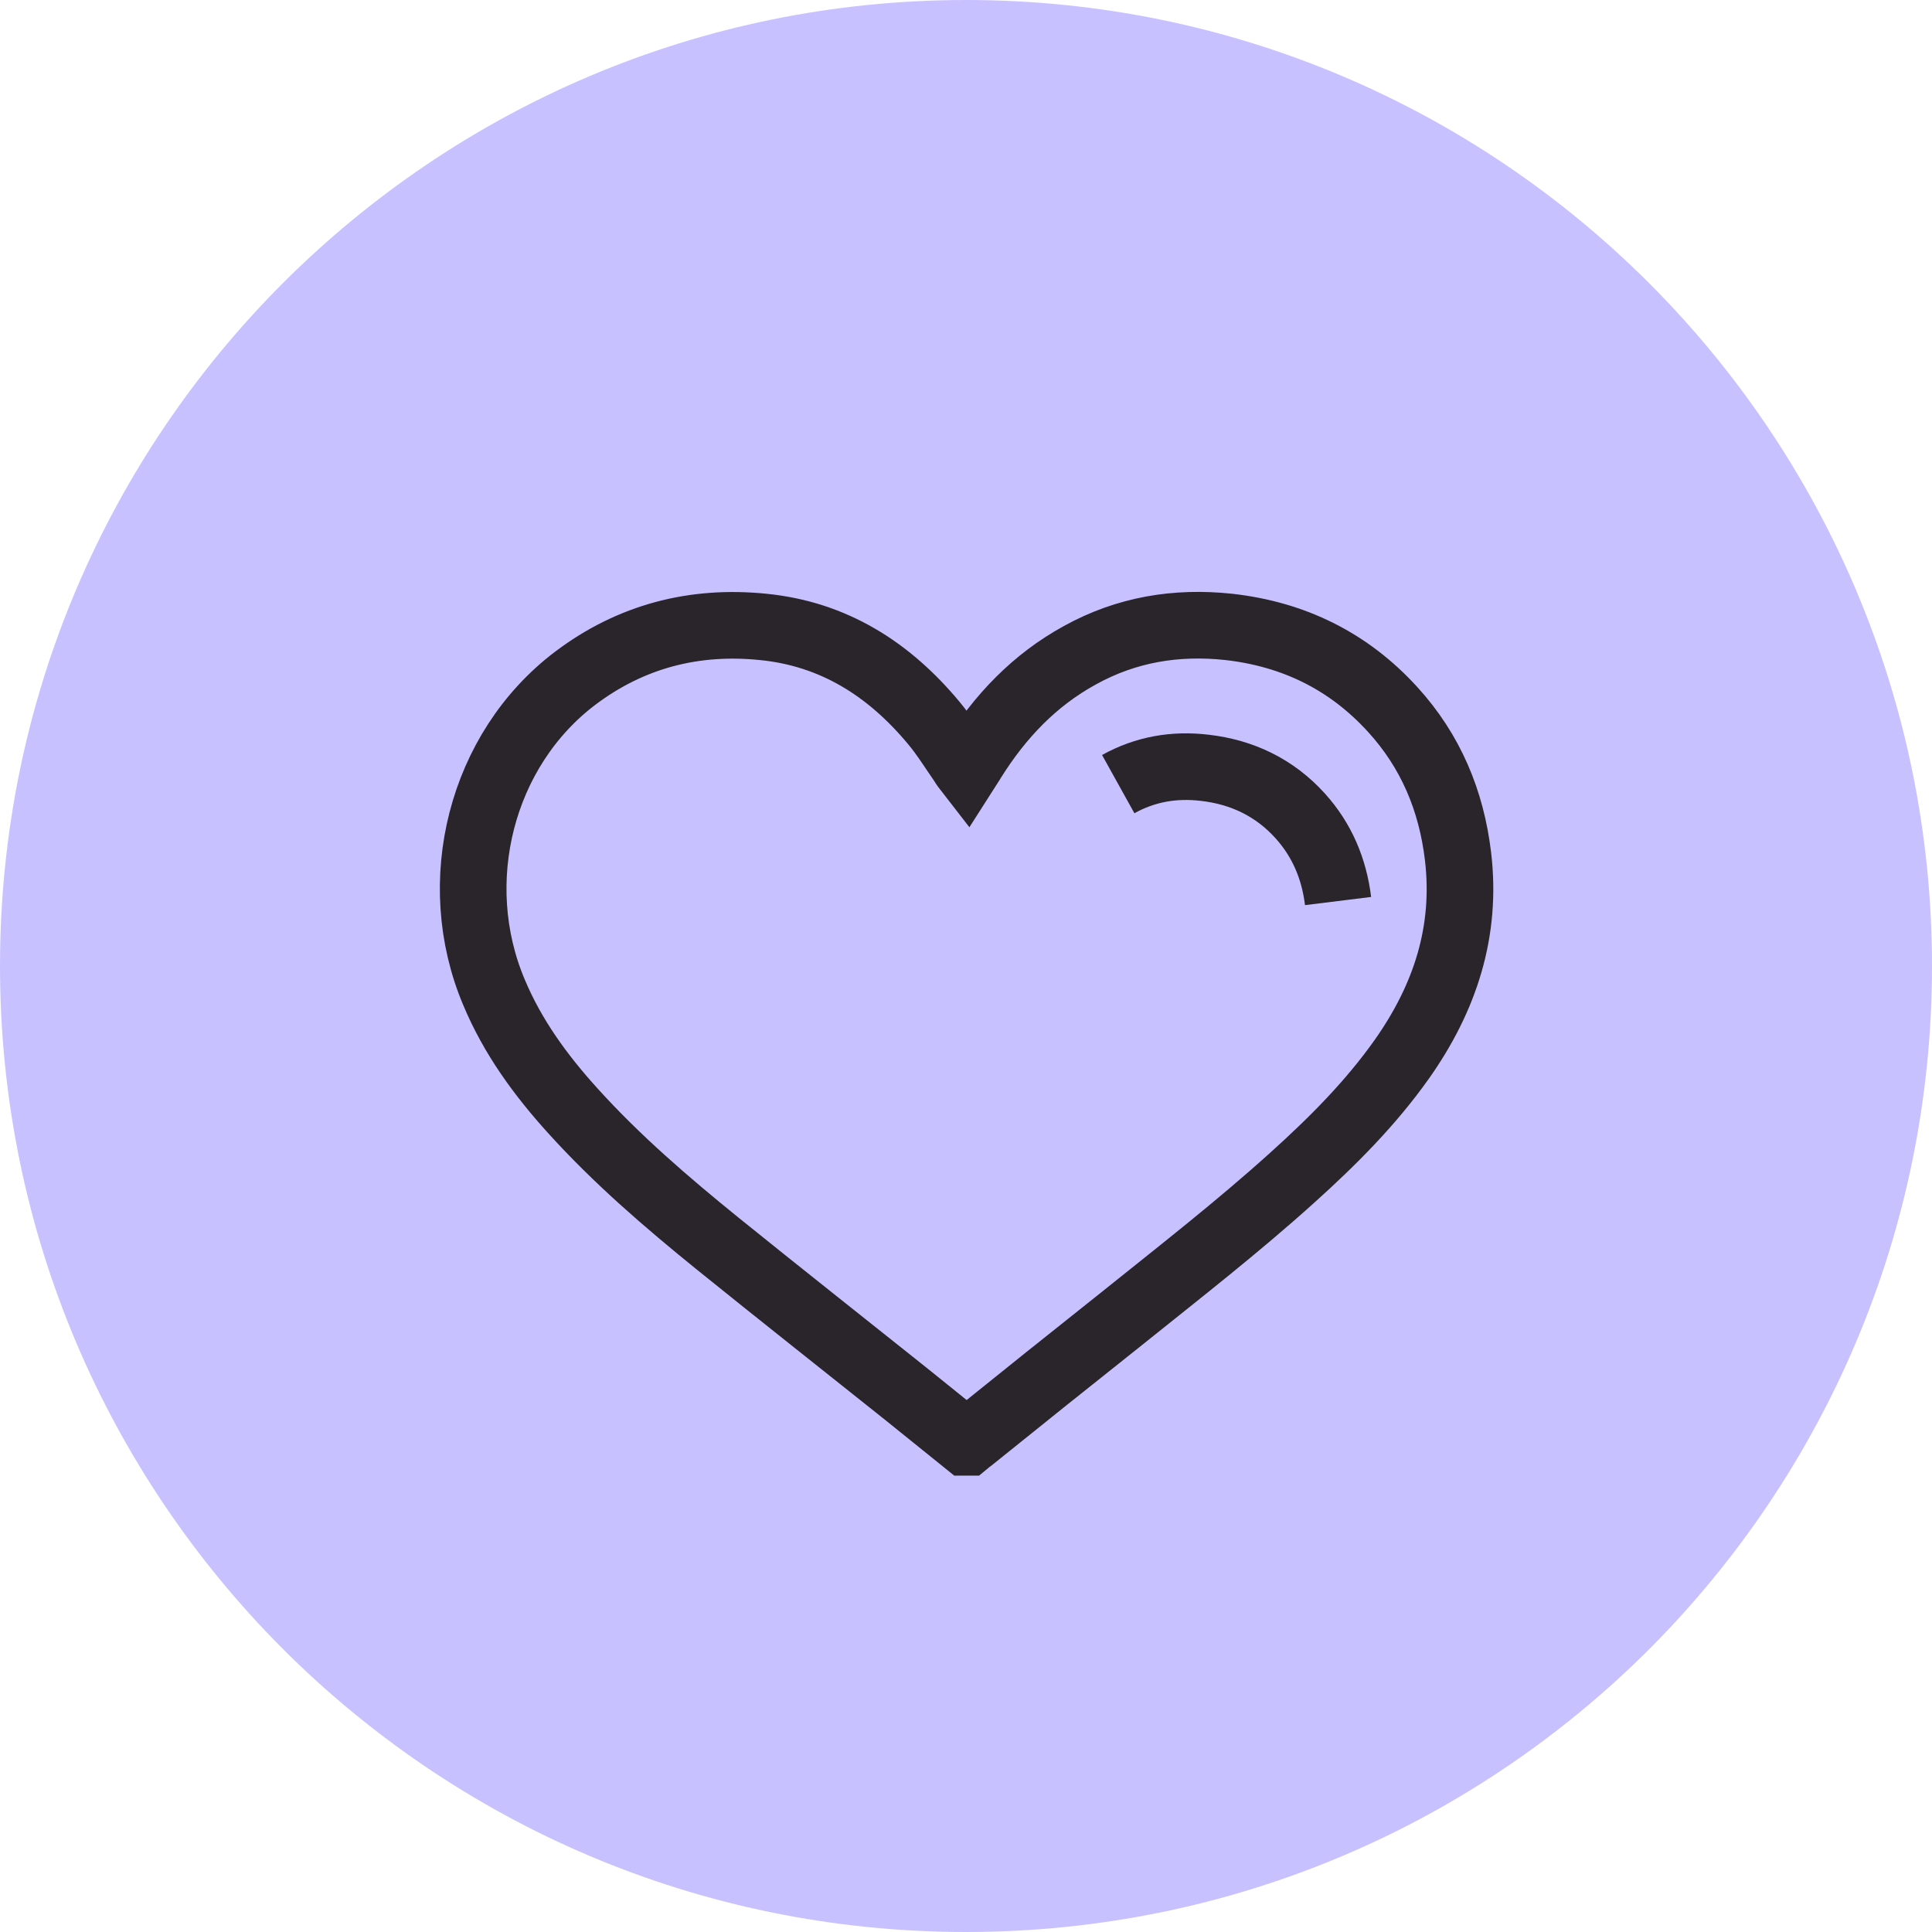
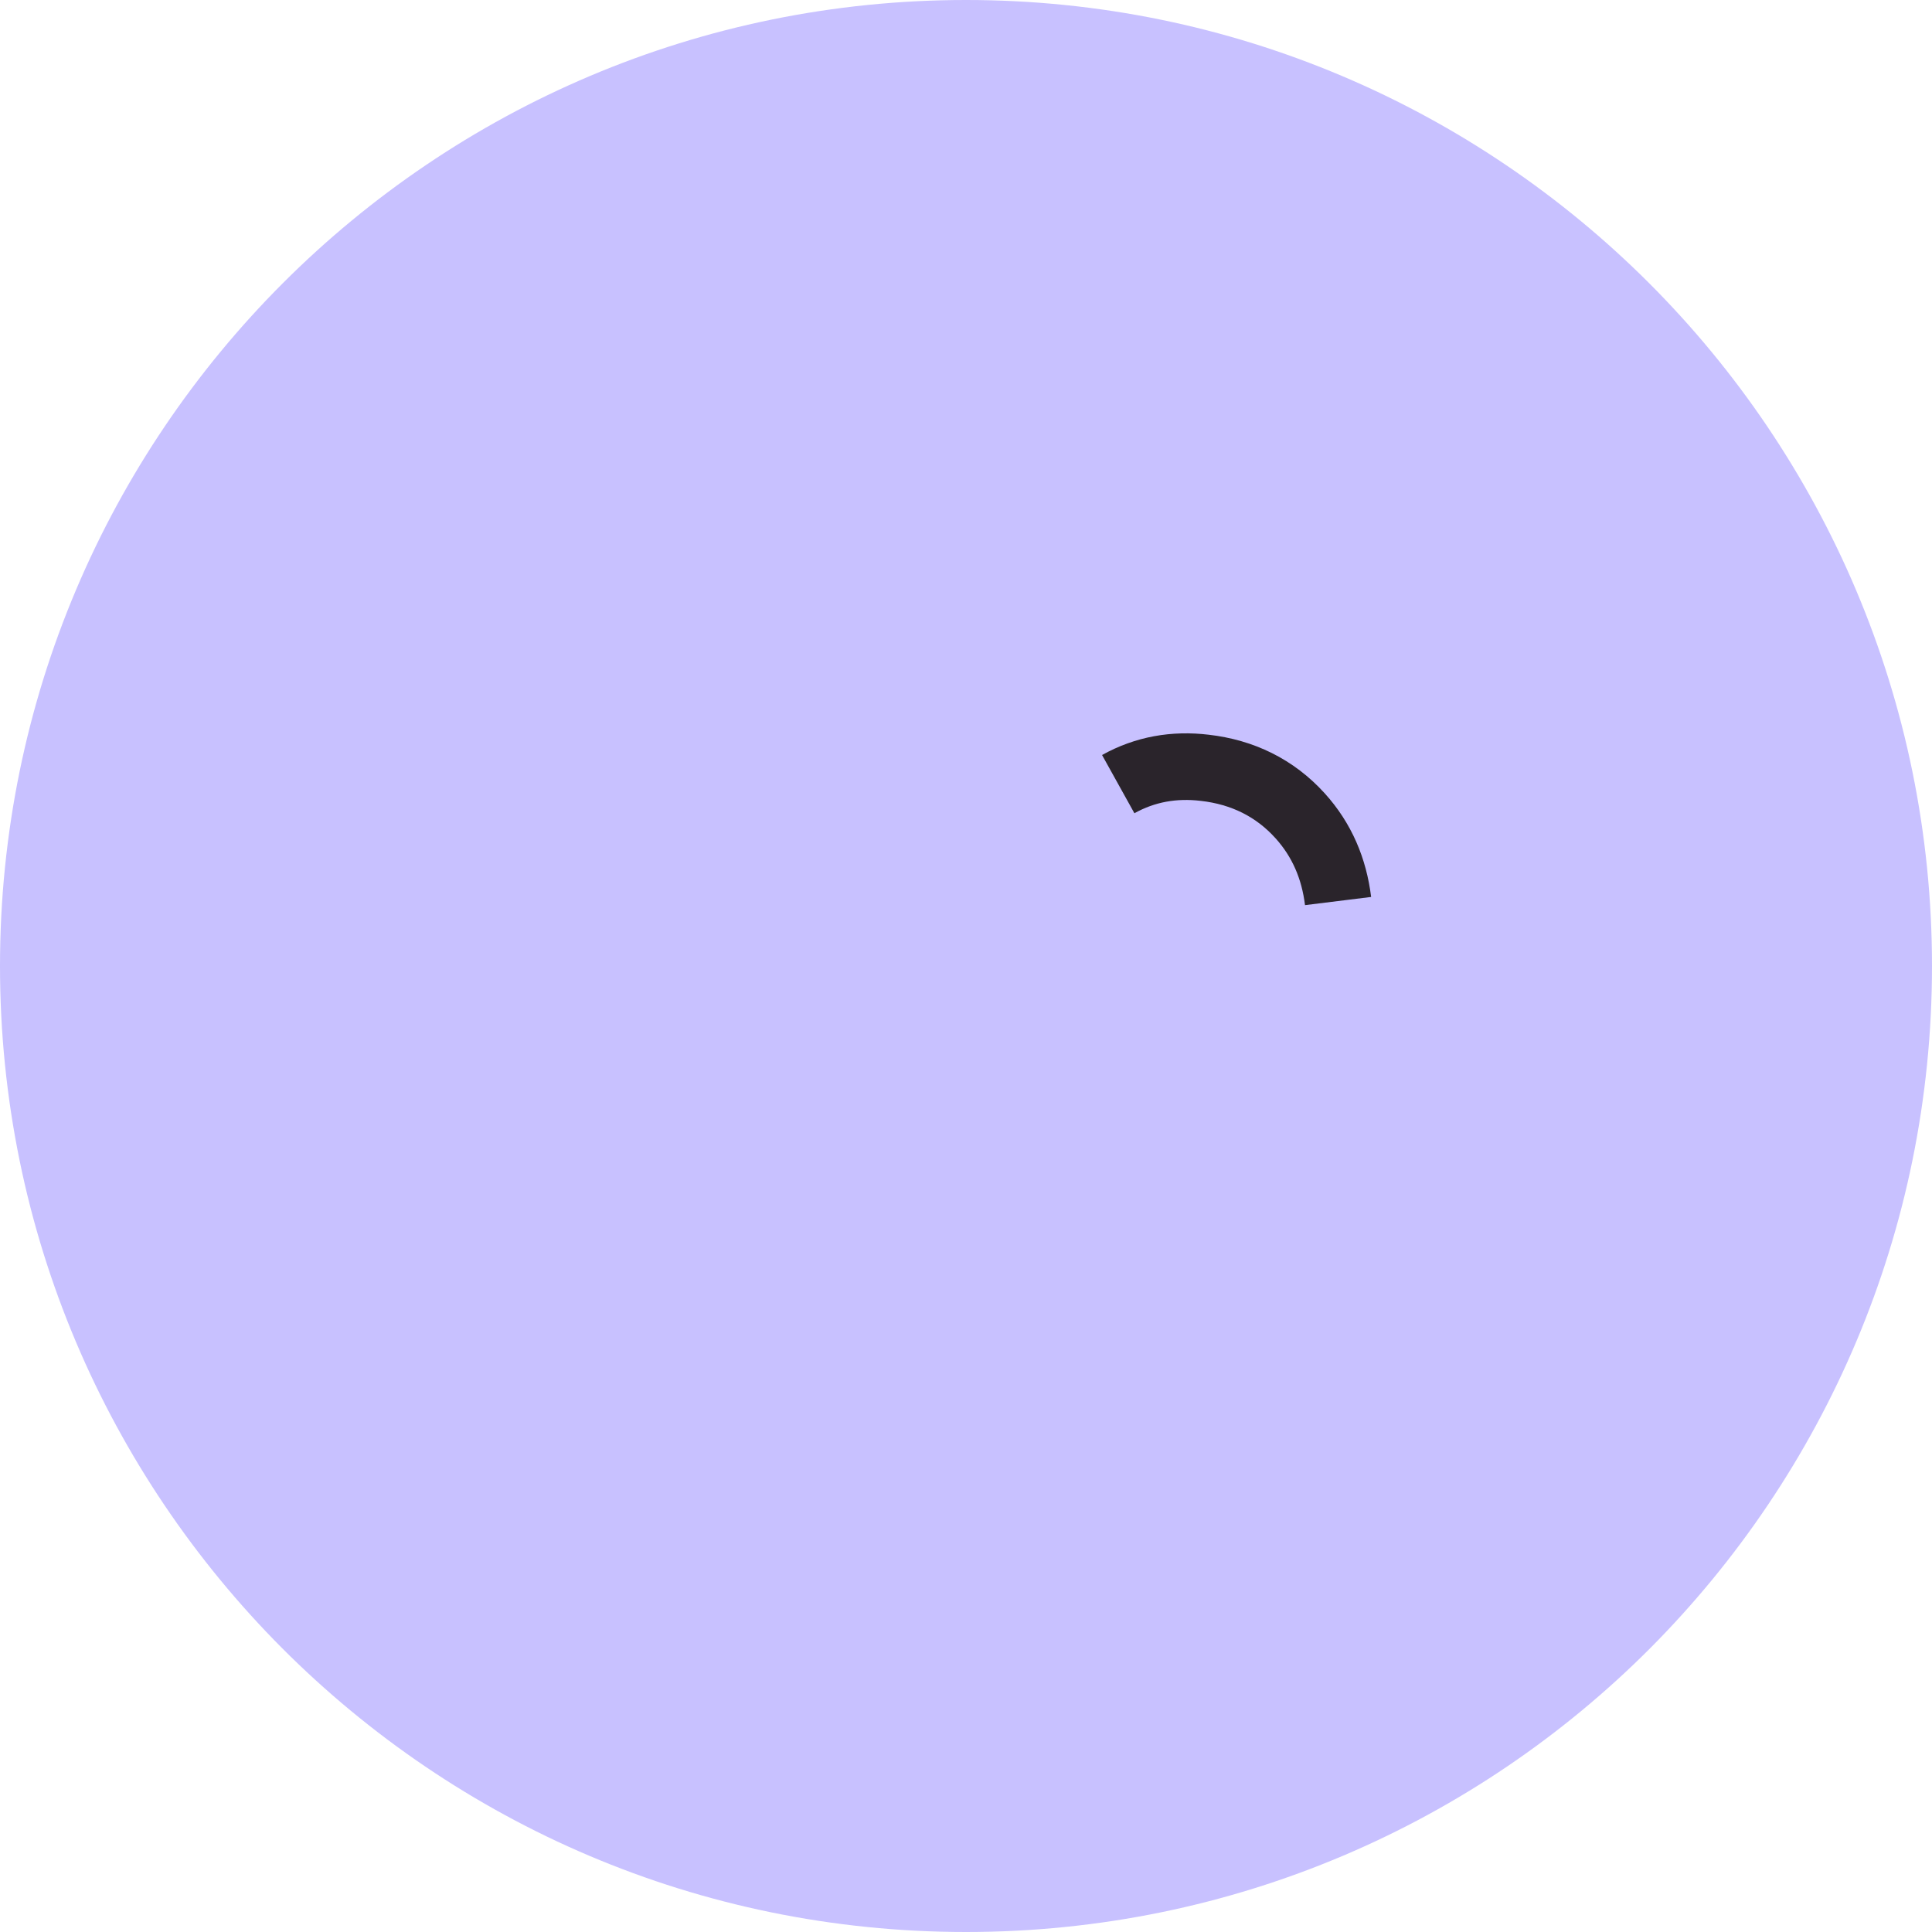
<svg xmlns="http://www.w3.org/2000/svg" width="58" height="58" viewBox="0 0 58 58" fill="none">
  <g clip-path="url(#clip0_230_5572)">
    <path d="M58 29C58 36.99 54.77 44.22 49.55 49.47C44.3 54.74 37.03 58 29 58C20.97 58 13.72 54.74 8.47 49.48C3.24 44.23 0 37 0 29C0 12.99 12.99 0 29 0C45.01 0 58 12.99 58 29Z" fill="#C8C1FF" />
-     <path d="M29 43.3C28.39 42.81 27.79 42.32 27.19 41.84C25.31 40.34 23.41 38.84 21.54 37.33C20.01 36.09 18.52 34.81 17.2 33.35C16.23 32.28 15.39 31.13 14.83 29.79C13.43 26.48 14.44 22.5 17.27 20.36C18.94 19.1 20.84 18.61 22.91 18.82C25.03 19.03 26.69 20.09 28.03 21.7C28.34 22.07 28.6 22.49 28.87 22.88C28.91 22.94 28.95 23.01 29.02 23.1C29.09 22.99 29.15 22.91 29.2 22.82C30.02 21.51 31.05 20.42 32.42 19.67C33.81 18.9 35.31 18.65 36.89 18.82C38.84 19.04 40.49 19.85 41.81 21.3C42.95 22.55 43.57 24.03 43.77 25.7C44.04 27.96 43.38 29.96 42.09 31.79C41.15 33.12 40.01 34.26 38.8 35.35C37.15 36.84 35.4 38.2 33.67 39.59C32.16 40.79 30.66 41.99 29.16 43.2C29.12 43.23 29.09 43.25 29.03 43.3H29Z" stroke="#2A242B" stroke-width="2" stroke-miterlimit="10" />
    <path d="M33.57 23.54C34.38 23.09 35.25 22.94 36.17 23.05C37.3 23.18 38.27 23.65 39.03 24.49C39.69 25.22 40.05 26.08 40.17 27.05" stroke="#2A242B" stroke-width="2" stroke-miterlimit="10" />
  </g>
  <defs>
    <clipPath id="clip0_230_5572">
      <rect width="58" height="58" fill="white" />
    </clipPath>
  </defs>
</svg>